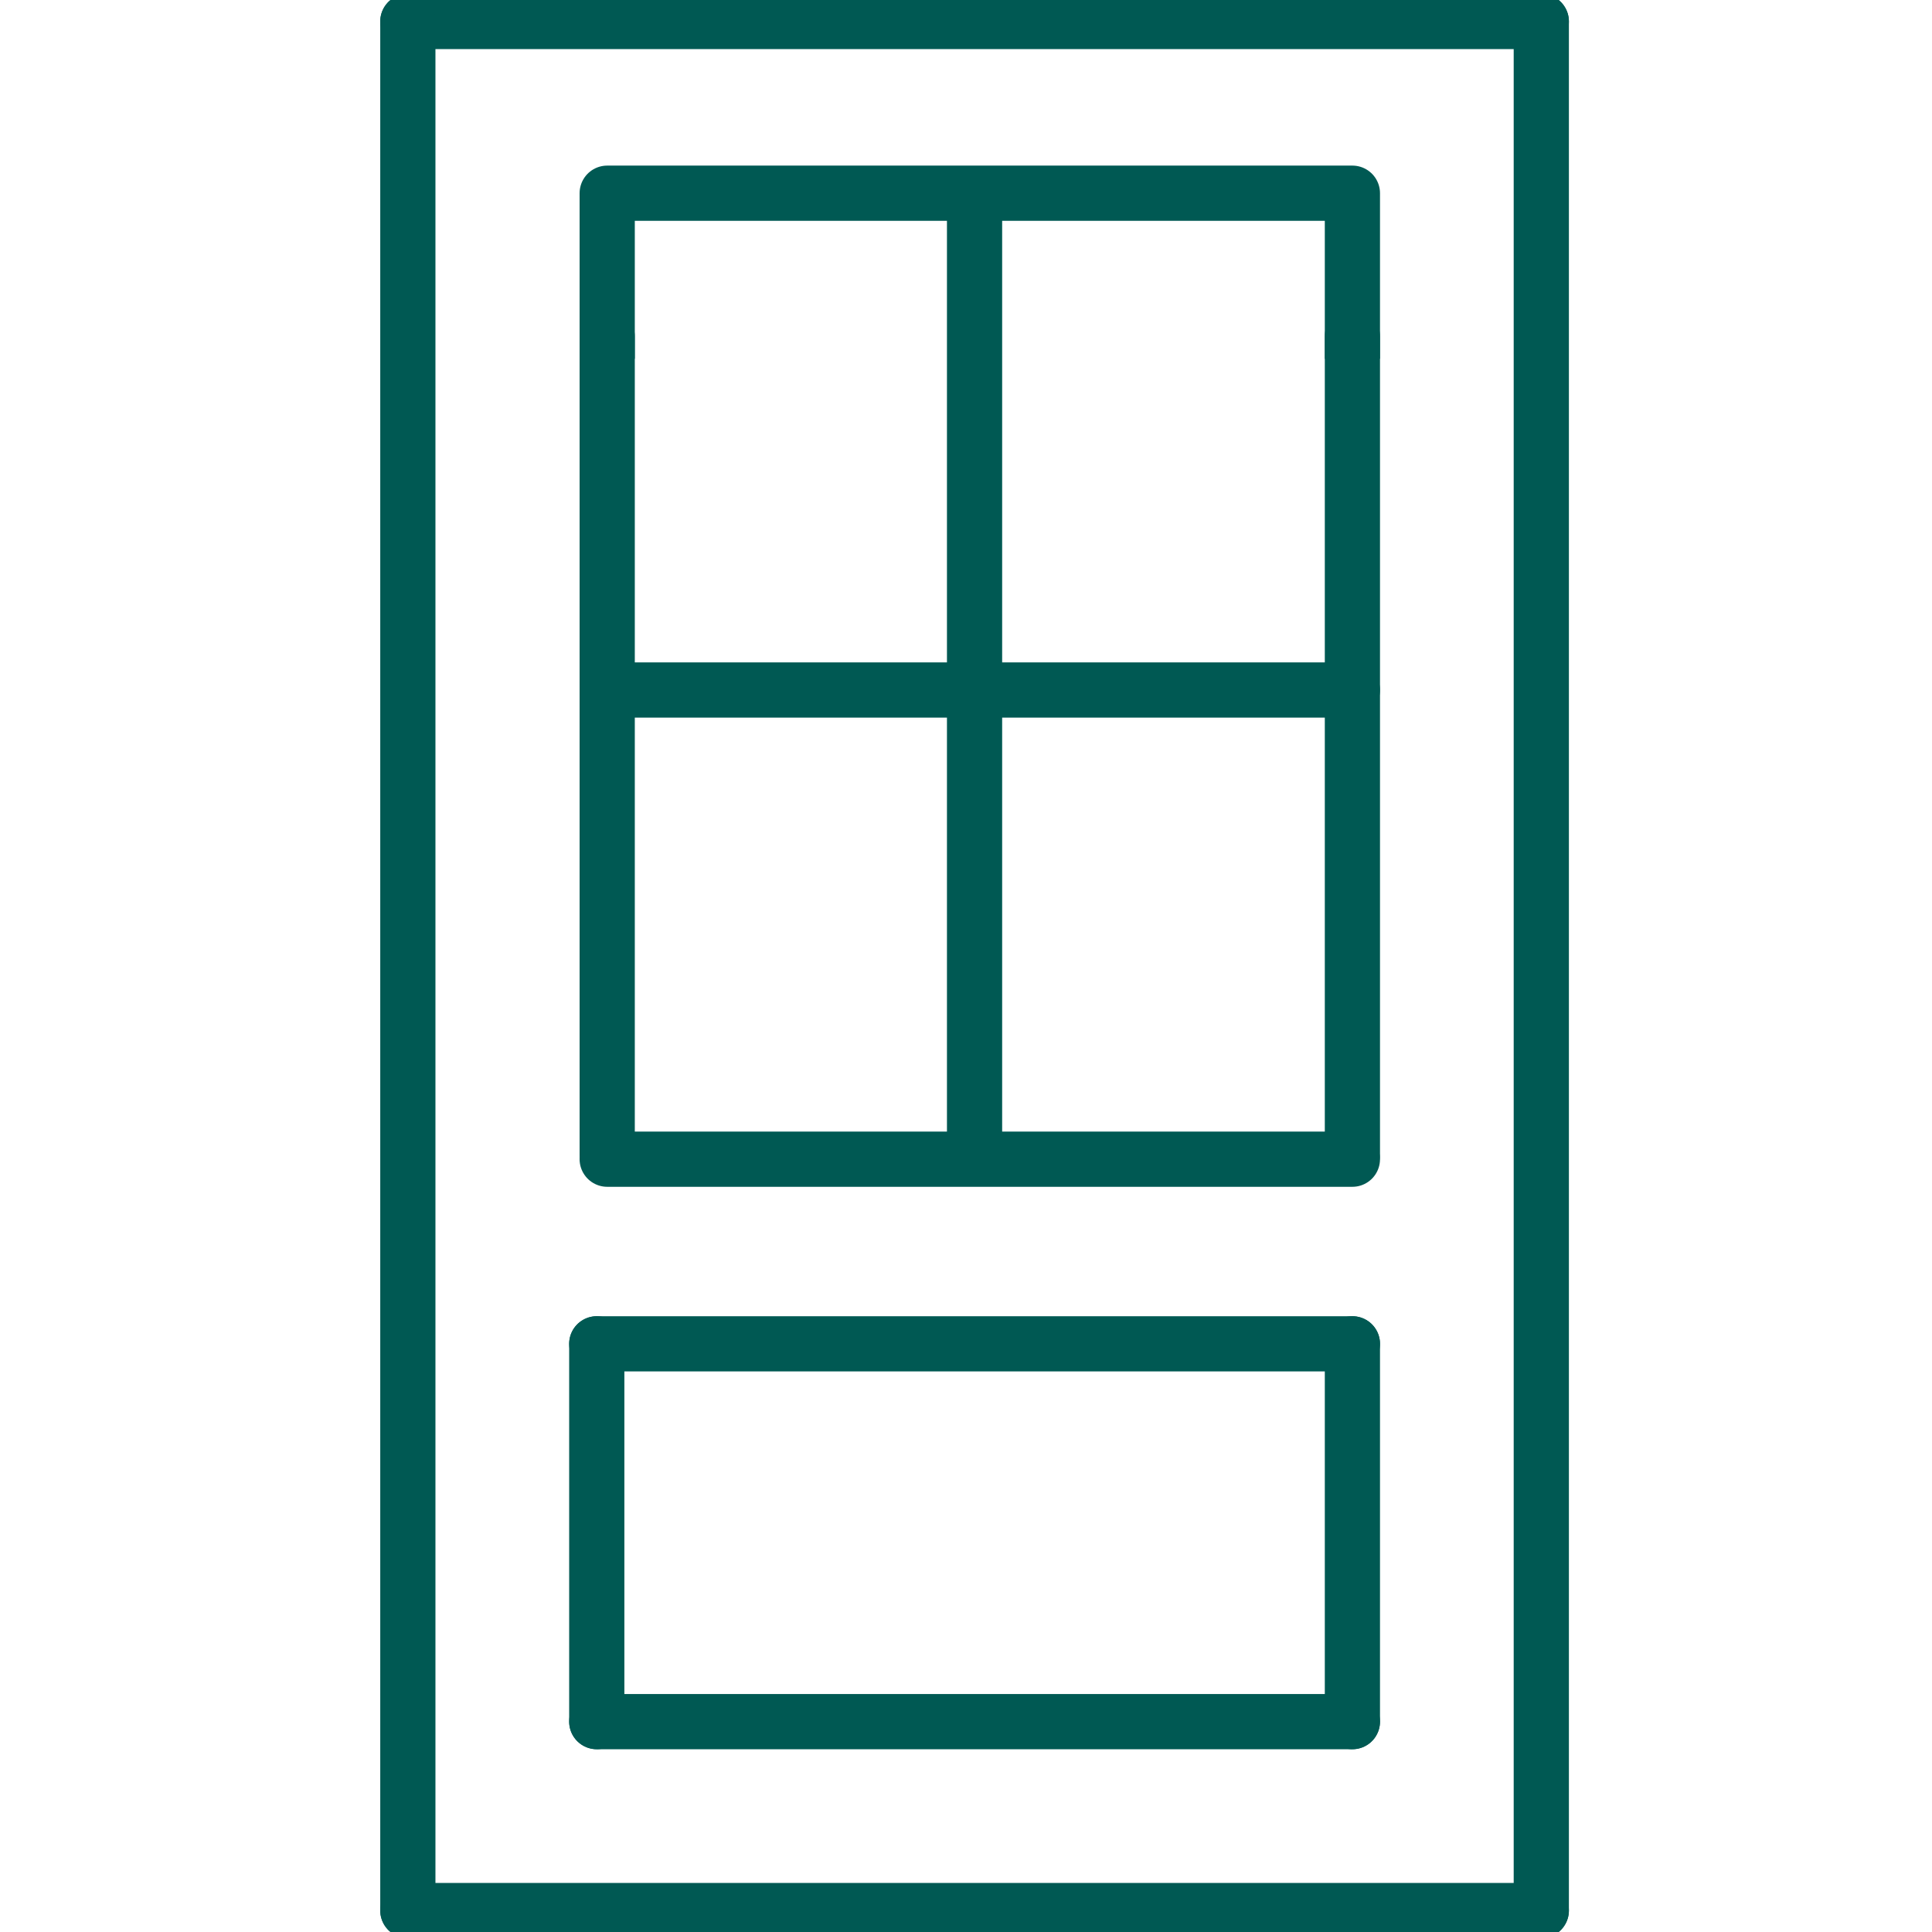
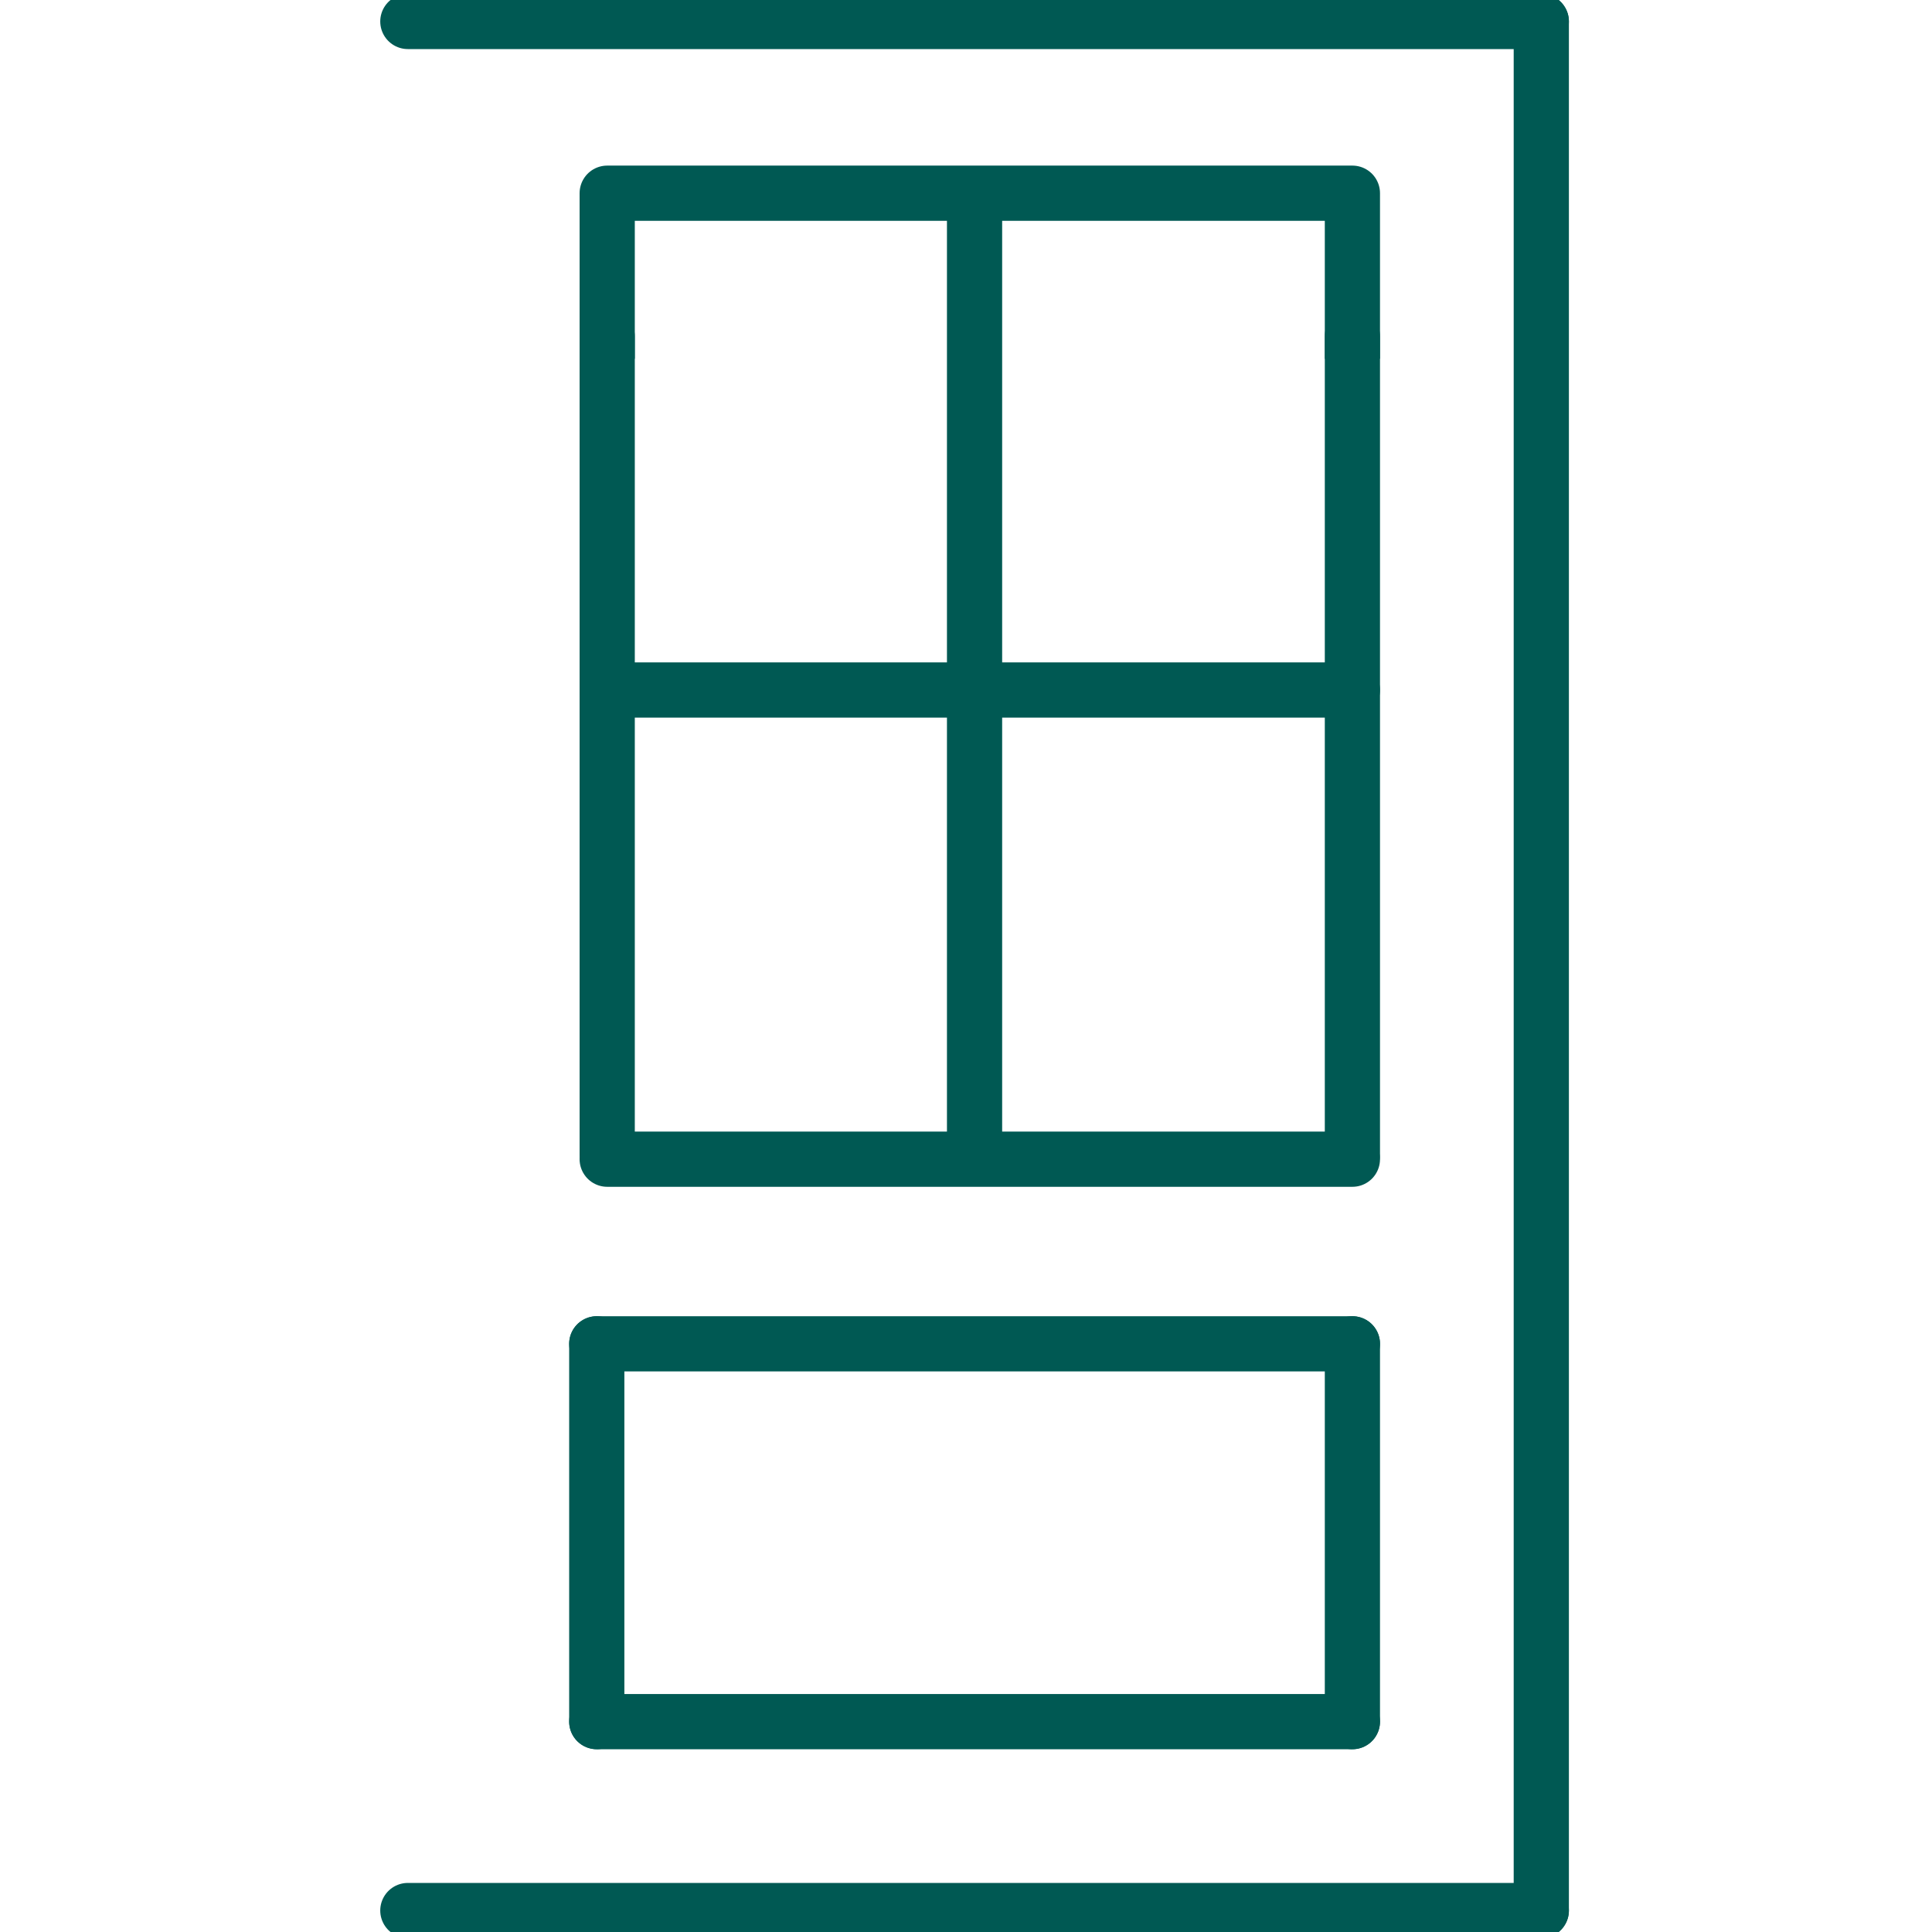
<svg xmlns="http://www.w3.org/2000/svg" width="70" height="70" viewBox="0 0 70 70" fill="none">
  <g clip-path="url(#clip0_385_6)">
    <path d="M55.844 0.778H14.777" stroke="#005953" stroke-width="2" stroke-linecap="round" stroke-linejoin="round" />
    <path d="M55.844 69.222H14.777" stroke="#005953" stroke-width="2" stroke-linecap="round" stroke-linejoin="round" />
    <path d="M55.844 0.778V69.222" stroke="#005953" stroke-width="2" stroke-linecap="round" stroke-linejoin="round" />
-     <path d="M14.777 69.222V0.778" stroke="#005953" stroke-width="2" stroke-linecap="round" stroke-linejoin="round" />
    <path d="M22 12.185V41.845" stroke="#005953" stroke-width="2" stroke-linecap="round" stroke-linejoin="round" />
    <path d="M49 12.185V41.845" stroke="#005953" stroke-width="2" stroke-linecap="round" stroke-linejoin="round" />
    <path d="M22 42L49 42" stroke="#005953" stroke-width="2" stroke-linecap="round" stroke-linejoin="round" />
    <path d="M21.622 48.689V62.378" stroke="#005953" stroke-width="2" stroke-linecap="round" stroke-linejoin="round" />
    <path d="M49 48.689V62.378" stroke="#005953" stroke-width="2" stroke-linecap="round" stroke-linejoin="round" />
    <path d="M21.622 48.689H49" stroke="#005953" stroke-width="2" stroke-linecap="round" stroke-linejoin="round" />
    <path d="M21.622 62.378H49" stroke="#005953" stroke-width="2" stroke-linecap="round" stroke-linejoin="round" />
    <path d="M35.31 7.622V41.844" stroke="#005953" stroke-width="2" stroke-linecap="round" stroke-linejoin="round" />
    <path d="M22 25L49 25" stroke="#005953" stroke-width="2" stroke-linecap="round" stroke-linejoin="round" />
    <path d="M22 13V7H49V13" stroke="#005953" stroke-width="2" stroke-linejoin="round" />
  </g>
  <defs>
    <clipPath id="clip0_385_6">
      <rect width="70" height="70" fill="white" />
    </clipPath>
  </defs>
</svg>